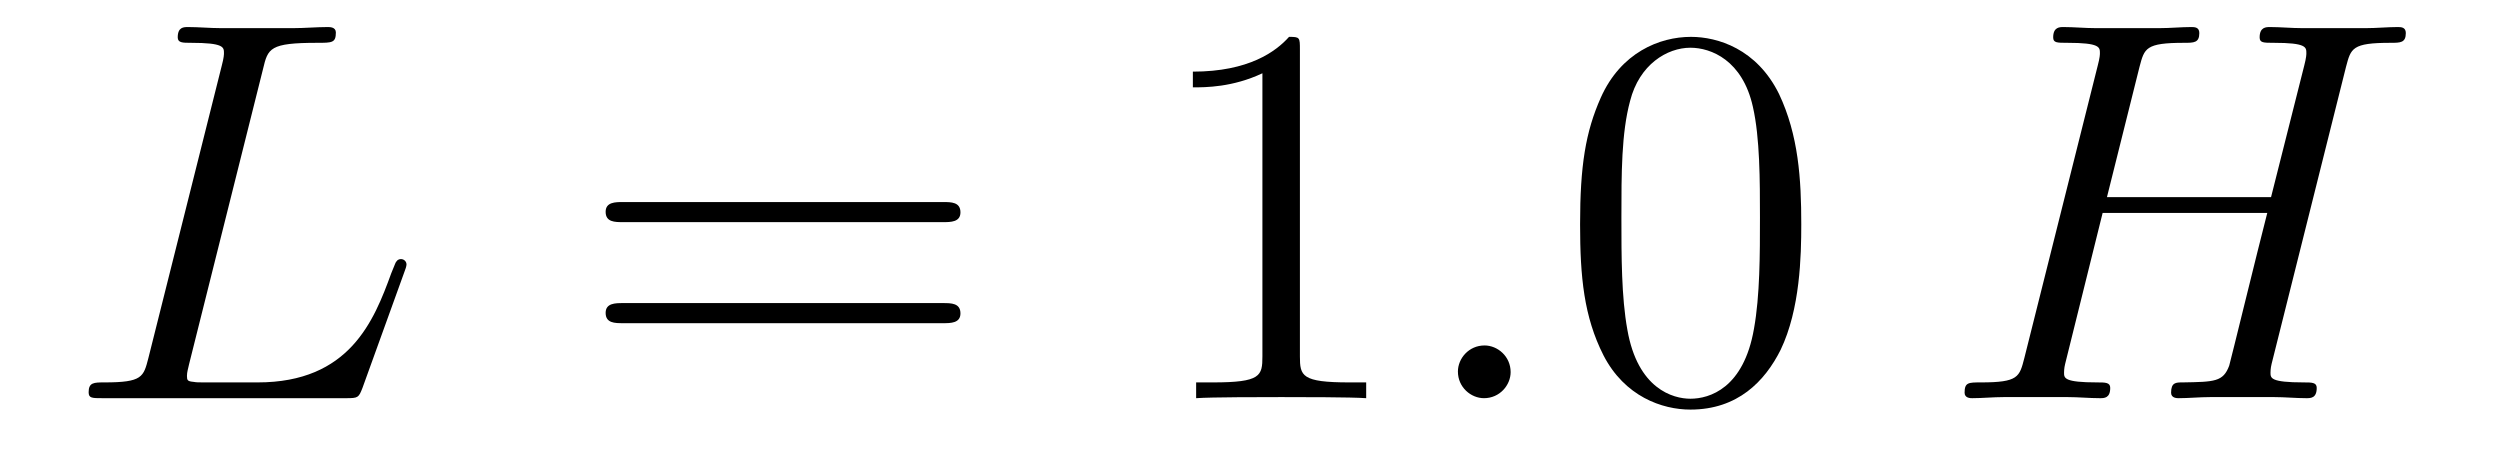
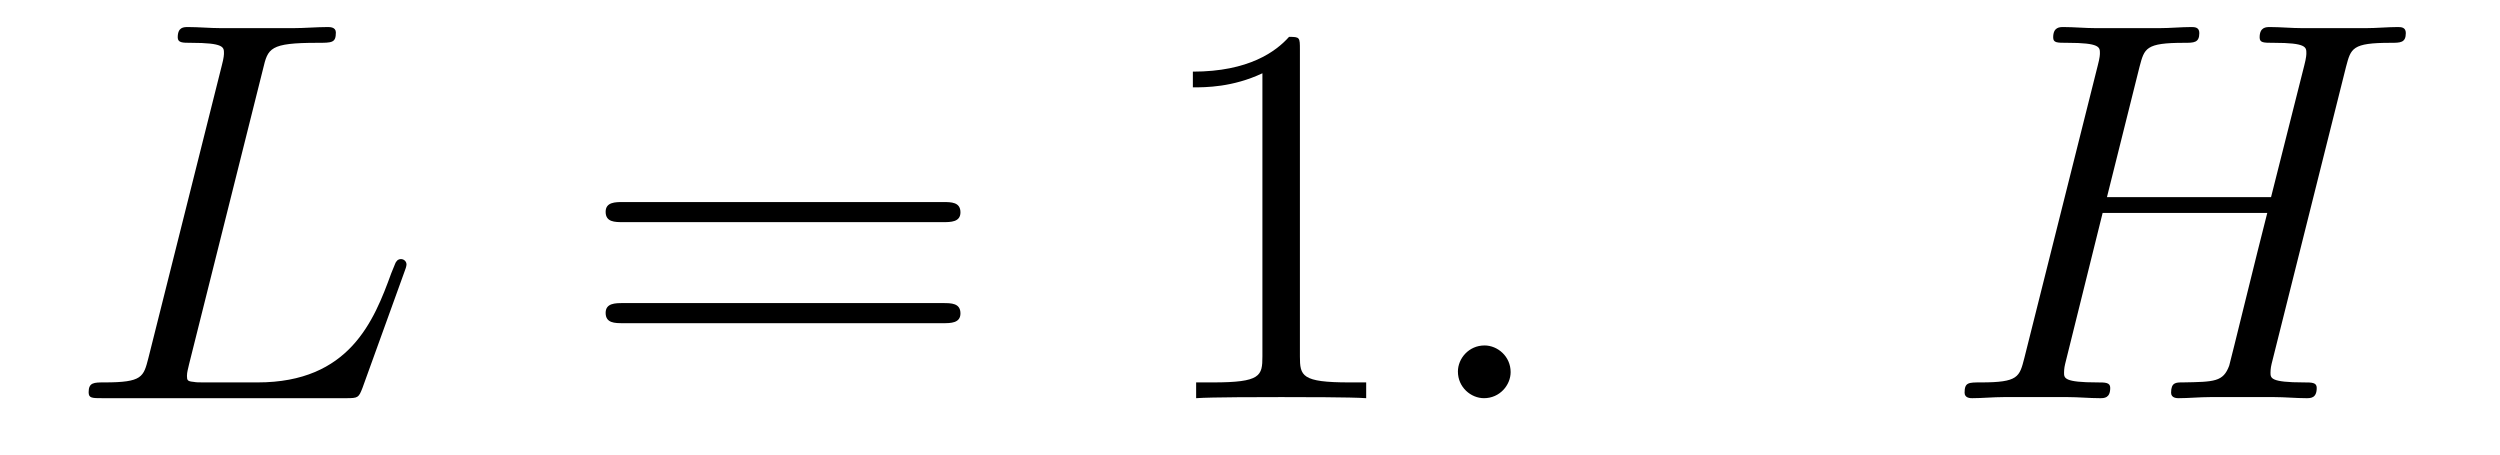
<svg xmlns="http://www.w3.org/2000/svg" version="1.1" width="55pt" height="10pt" viewBox="0 -10 55 10">
  <g id="page1">
    <g transform="matrix(1 0 0 -1 -127 653)">
      <path d="M132.787 661.484C132.895 661.938 132.931 662.058 133.983 662.058C134.305 662.058 134.389 662.058 134.389 662.285C134.389 662.405 134.258 662.405 134.21 662.405C133.971 662.405 133.696 662.381 133.457 662.381H131.855C131.628 662.381 131.365 662.405 131.138 662.405C131.042 662.405 130.91 662.405 130.91 662.178C130.91 662.058 131.018 662.058 131.197 662.058C131.927 662.058 131.927 661.962 131.927 661.831C131.927 661.807 131.927 661.735 131.879 661.556L130.265 655.125C130.157 654.706 130.133 654.587 129.297 654.587C129.069 654.587 128.95 654.587 128.95 654.372C128.95 654.24 129.022 654.24 129.261 654.24H134.616C134.879 654.24 134.891 654.252 134.975 654.467L135.895 657.013C135.919 657.073 135.943 657.145 135.943 657.181C135.943 657.252 135.883 657.3 135.823 657.3C135.812 657.3 135.752 657.3 135.728 657.252C135.704 657.241 135.704 657.217 135.608 656.989C135.226 655.938 134.688 654.587 132.668 654.587H131.52C131.353 654.587 131.329 654.587 131.257 654.599C131.126 654.611 131.113 654.634 131.113 654.73C131.113 654.814 131.138 654.886 131.161 654.993L132.787 661.484Z" />
      <path d="M147.747 658.113C147.914 658.113 148.13 658.113 148.13 658.328C148.13 658.555 147.926 658.555 147.747 658.555H140.706C140.539 658.555 140.324 658.555 140.324 658.34C140.324 658.113 140.527 658.113 140.706 658.113H147.747ZM147.747 655.89C147.914 655.89 148.13 655.89 148.13 656.105C148.13 656.332 147.926 656.332 147.747 656.332H140.706C140.539 656.332 140.324 656.332 140.324 656.117C140.324 655.89 140.527 655.89 140.706 655.89H147.747Z" />
      <path d="M155.598 661.902C155.598 662.178 155.598 662.189 155.359 662.189C155.072 661.867 154.474 661.424 153.243 661.424V661.078C153.518 661.078 154.116 661.078 154.773 661.388V655.16C154.773 654.73 154.737 654.587 153.685 654.587H153.315V654.24C153.637 654.264 154.797 654.264 155.191 654.264C155.586 654.264 156.734 654.264 157.056 654.24V654.587H156.686C155.634 654.587 155.598 654.73 155.598 655.16V661.902Z" />
      <path d="M160.234 654.814C160.234 655.16 159.947 655.4 159.66 655.4C159.313 655.4 159.074 655.113 159.074 654.826C159.074 654.479 159.361 654.24 159.648 654.24C159.994 654.24 160.234 654.527 160.234 654.814Z" />
-       <path d="M166.628 658.065C166.628 659.058 166.568 660.026 166.138 660.934C165.648 661.927 164.787 662.189 164.201 662.189C163.508 662.189 162.659 661.843 162.217 660.851C161.882 660.097 161.762 659.356 161.762 658.065C161.762 656.906 161.846 656.033 162.276 655.184C162.743 654.276 163.568 653.989 164.189 653.989C165.229 653.989 165.827 654.611 166.174 655.304C166.604 656.2 166.628 657.372 166.628 658.065ZM164.189 654.228C163.807 654.228 163.029 654.443 162.802 655.746C162.671 656.463 162.671 657.372 162.671 658.209C162.671 659.189 162.671 660.073 162.862 660.779C163.065 661.58 163.675 661.95 164.189 661.95C164.643 661.95 165.337 661.675 165.564 660.648C165.719 659.966 165.719 659.022 165.719 658.209C165.719 657.408 165.719 656.499 165.588 655.77C165.361 654.455 164.608 654.228 164.189 654.228Z" />
      <path d="M178.613 661.532C178.721 661.938 178.744 662.058 179.593 662.058C179.808 662.058 179.928 662.058 179.928 662.273C179.928 662.405 179.82 662.405 179.748 662.405C179.533 662.405 179.282 662.381 179.055 662.381H177.645C177.417 662.381 177.167 662.405 176.939 662.405C176.856 662.405 176.712 662.405 176.712 662.178C176.712 662.058 176.796 662.058 177.023 662.058C177.74 662.058 177.74 661.962 177.74 661.831C177.74 661.807 177.74 661.735 177.693 661.556L176.963 658.663H173.353L174.07 661.532C174.178 661.938 174.202 662.058 175.051 662.058C175.266 662.058 175.385 662.058 175.385 662.273C175.385 662.405 175.278 662.405 175.206 662.405C174.991 662.405 174.74 662.381 174.513 662.381H173.102C172.875 662.381 172.624 662.405 172.397 662.405C172.313 662.405 172.17 662.405 172.17 662.178C172.17 662.058 172.253 662.058 172.48 662.058C173.198 662.058 173.198 661.962 173.198 661.831C173.198 661.807 173.198 661.735 173.15 661.556L171.536 655.125C171.428 654.706 171.405 654.587 170.58 654.587C170.305 654.587 170.221 654.587 170.221 654.36C170.221 654.24 170.352 654.24 170.388 654.24C170.604 654.24 170.855 654.264 171.082 654.264H172.493C172.72 654.264 172.971 654.24 173.198 654.24C173.293 654.24 173.425 654.24 173.425 654.467C173.425 654.587 173.317 654.587 173.138 654.587C172.409 654.587 172.409 654.682 172.409 654.802C172.409 654.814 172.409 654.897 172.433 654.993L173.258 658.316H176.88C176.676 657.528 176.067 655.029 176.043 654.957C175.911 654.599 175.72 654.599 175.015 654.587C174.871 654.587 174.764 654.587 174.764 654.36C174.764 654.24 174.895 654.24 174.931 654.24C175.146 654.24 175.397 654.264 175.624 654.264H177.035C177.262 654.264 177.513 654.24 177.74 654.24C177.836 654.24 177.968 654.24 177.968 654.467C177.968 654.587 177.86 654.587 177.681 654.587C176.951 654.587 176.951 654.682 176.951 654.802C176.951 654.814 176.951 654.897 176.975 654.993L178.613 661.532Z" />
    </g>
  </g>
</svg>